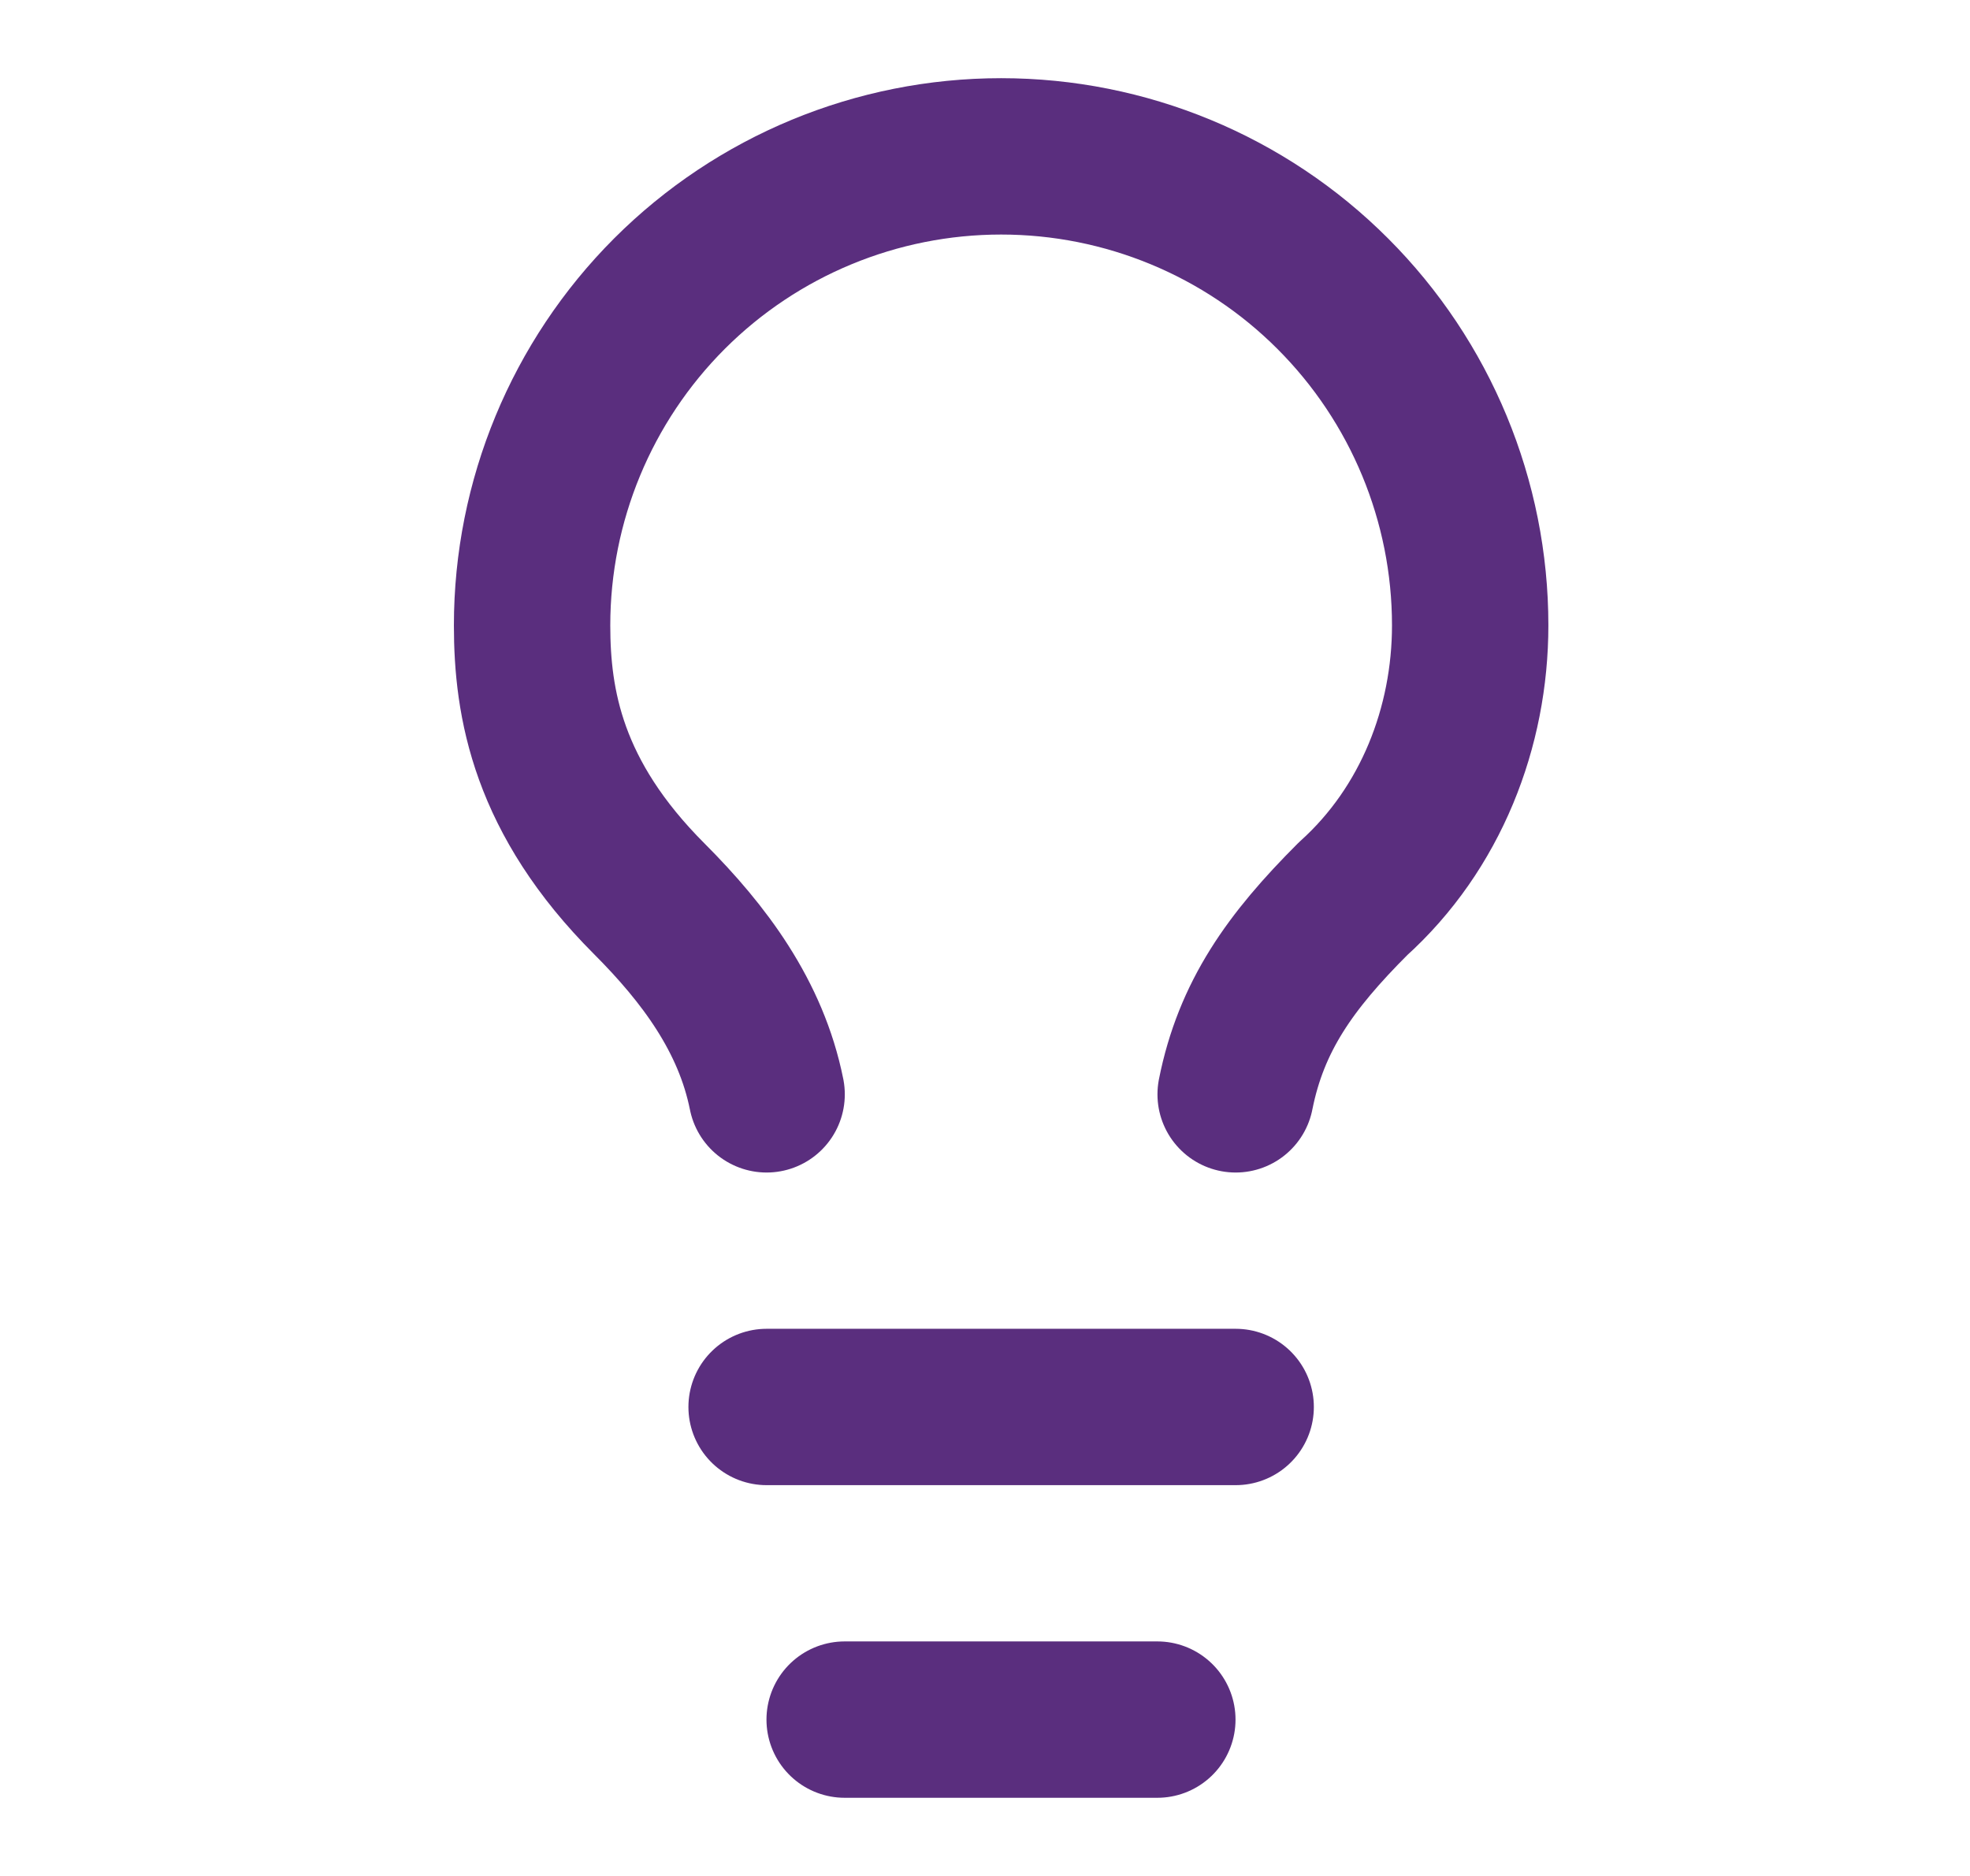
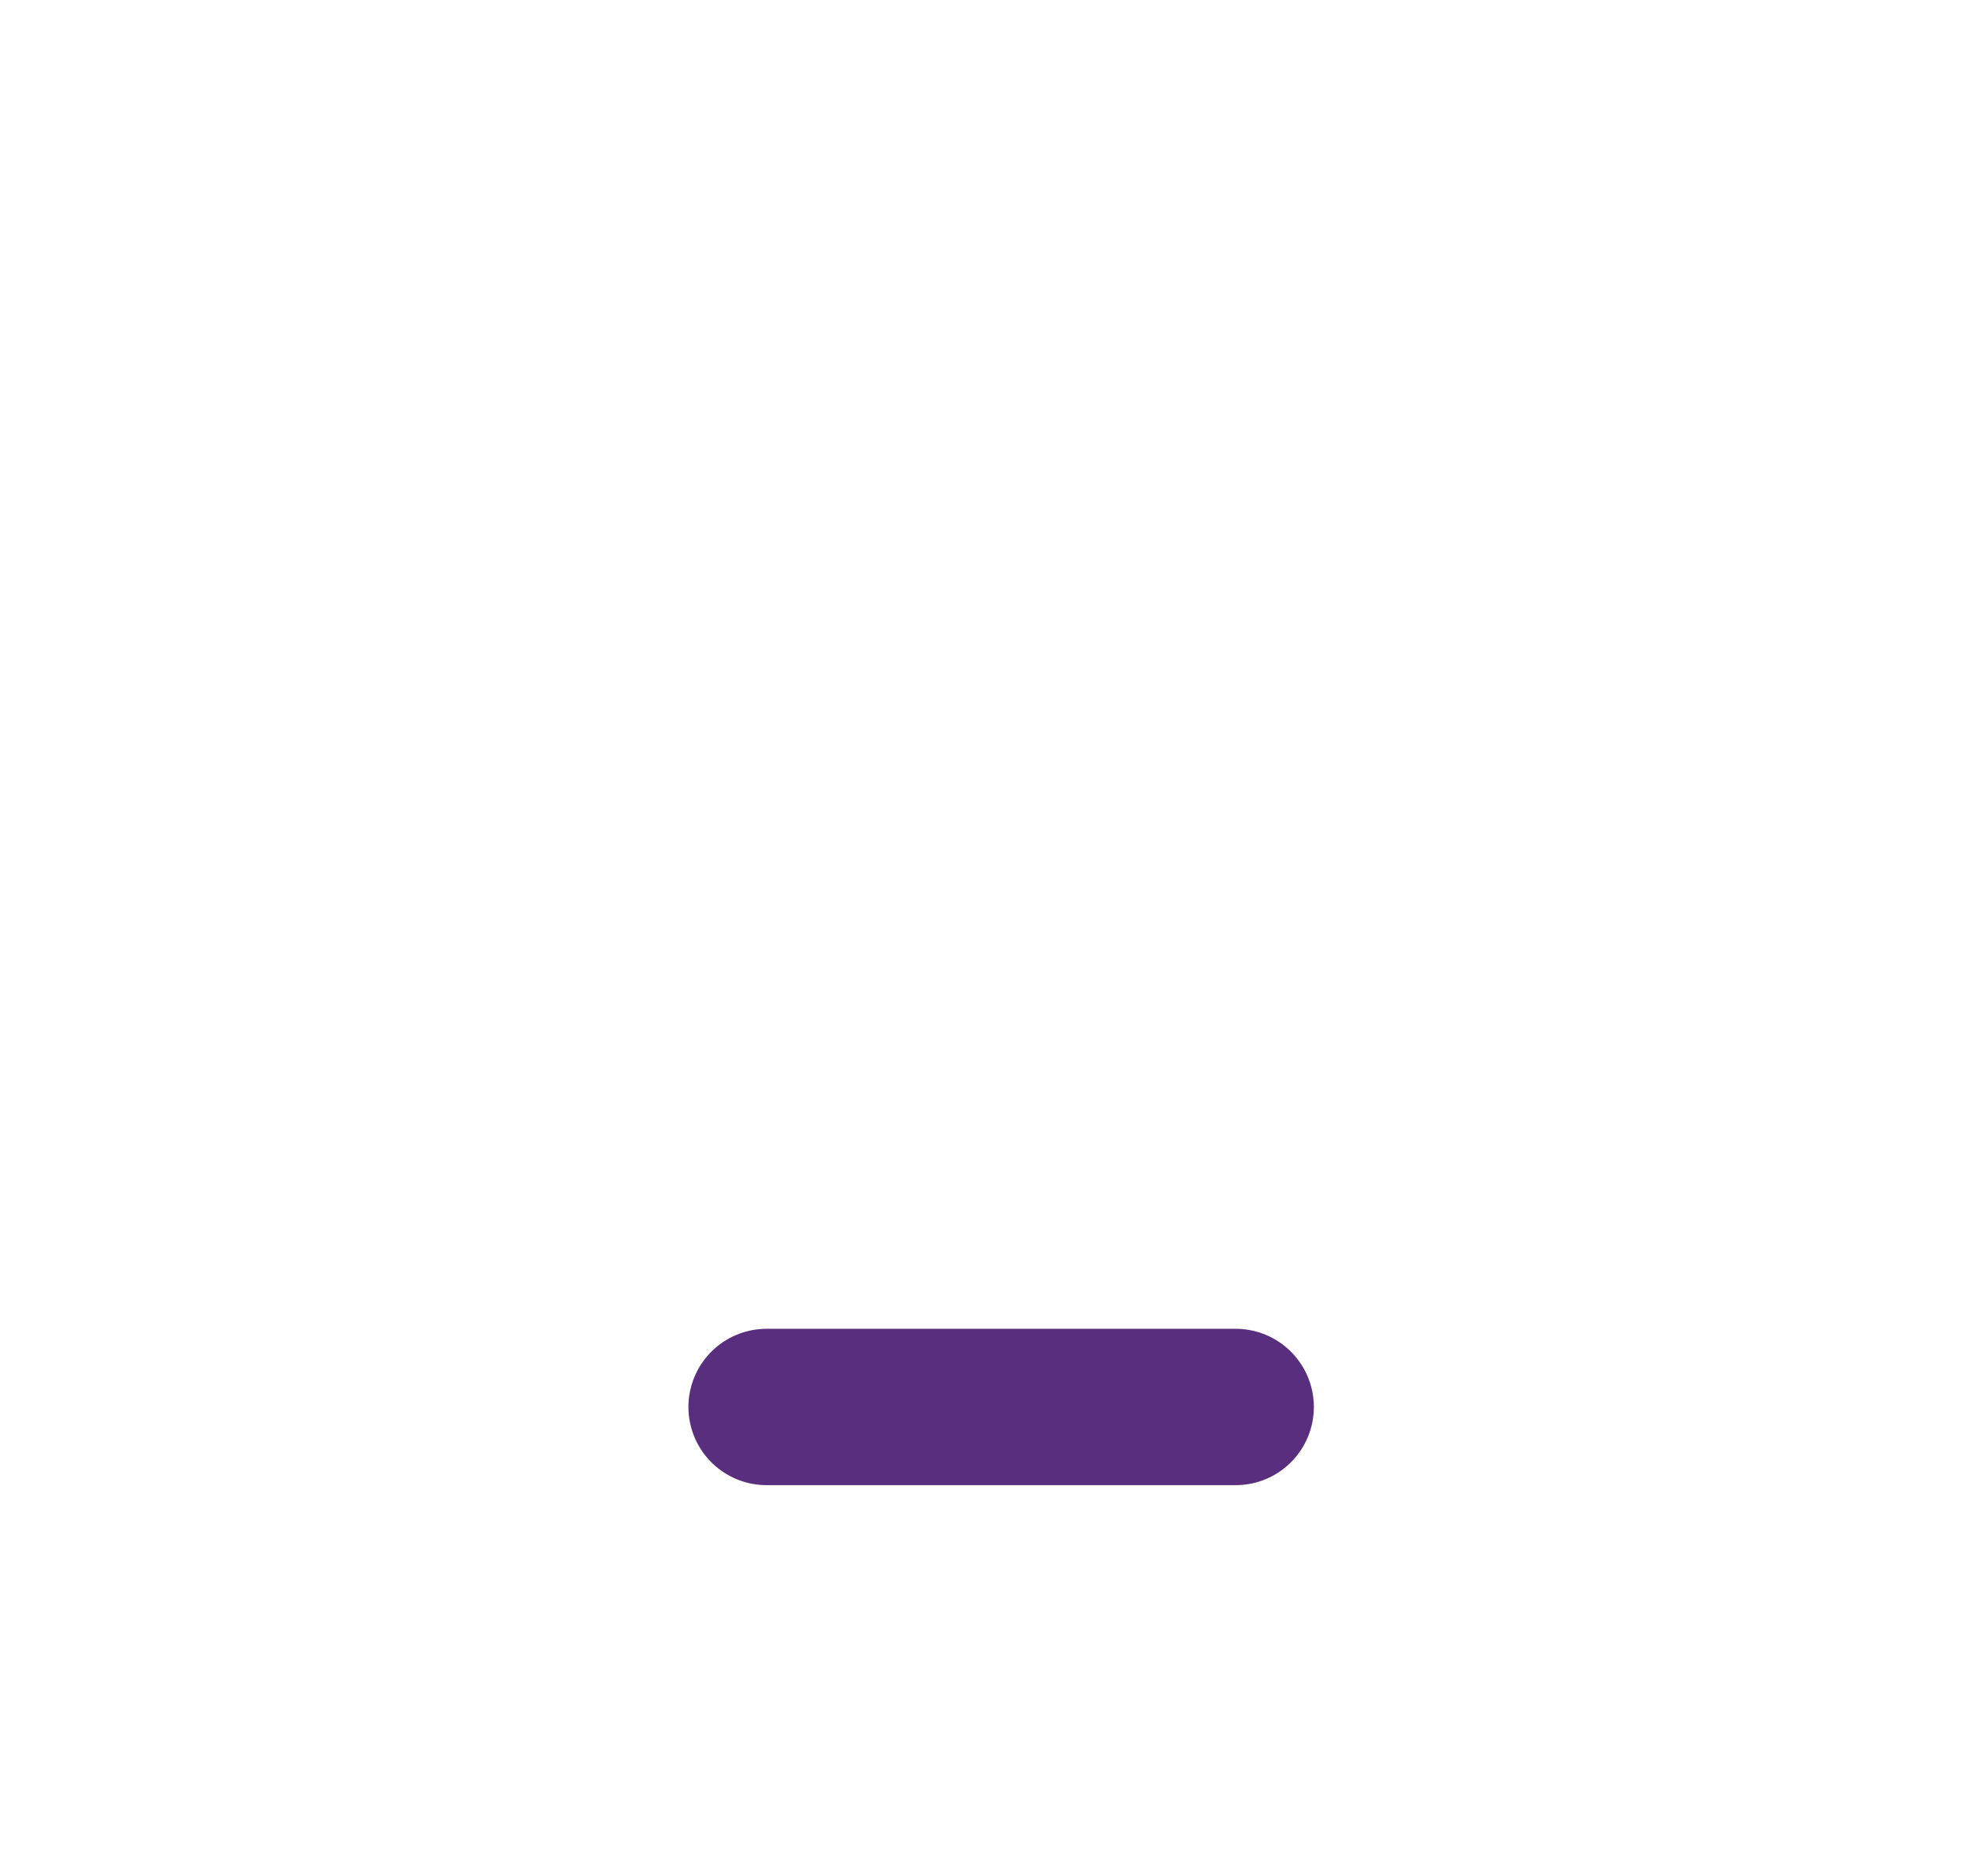
<svg xmlns="http://www.w3.org/2000/svg" width="21" height="20" viewBox="0 0 21 20" fill="none">
-   <path d="M13.172 11.667C13.338 10.833 13.755 10.25 14.422 9.583C15.255 8.833 15.672 7.75 15.672 6.667C15.672 5.341 15.145 4.069 14.207 3.131C13.27 2.193 11.998 1.667 10.672 1.667C9.346 1.667 8.074 2.193 7.136 3.131C6.199 4.069 5.672 5.341 5.672 6.667C5.672 7.5 5.839 8.5 6.922 9.583C7.505 10.167 8.005 10.833 8.172 11.667" stroke="#5A2E7E" stroke-width="1.667" stroke-linecap="round" stroke-linejoin="round" />
  <path d="M8.172 15H13.172" stroke="#5A2E7E" stroke-width="1.667" stroke-linecap="round" stroke-linejoin="round" />
-   <path d="M9.004 18.333H12.337" stroke="#5A2E7E" stroke-width="1.667" stroke-linecap="round" stroke-linejoin="round" />
</svg>